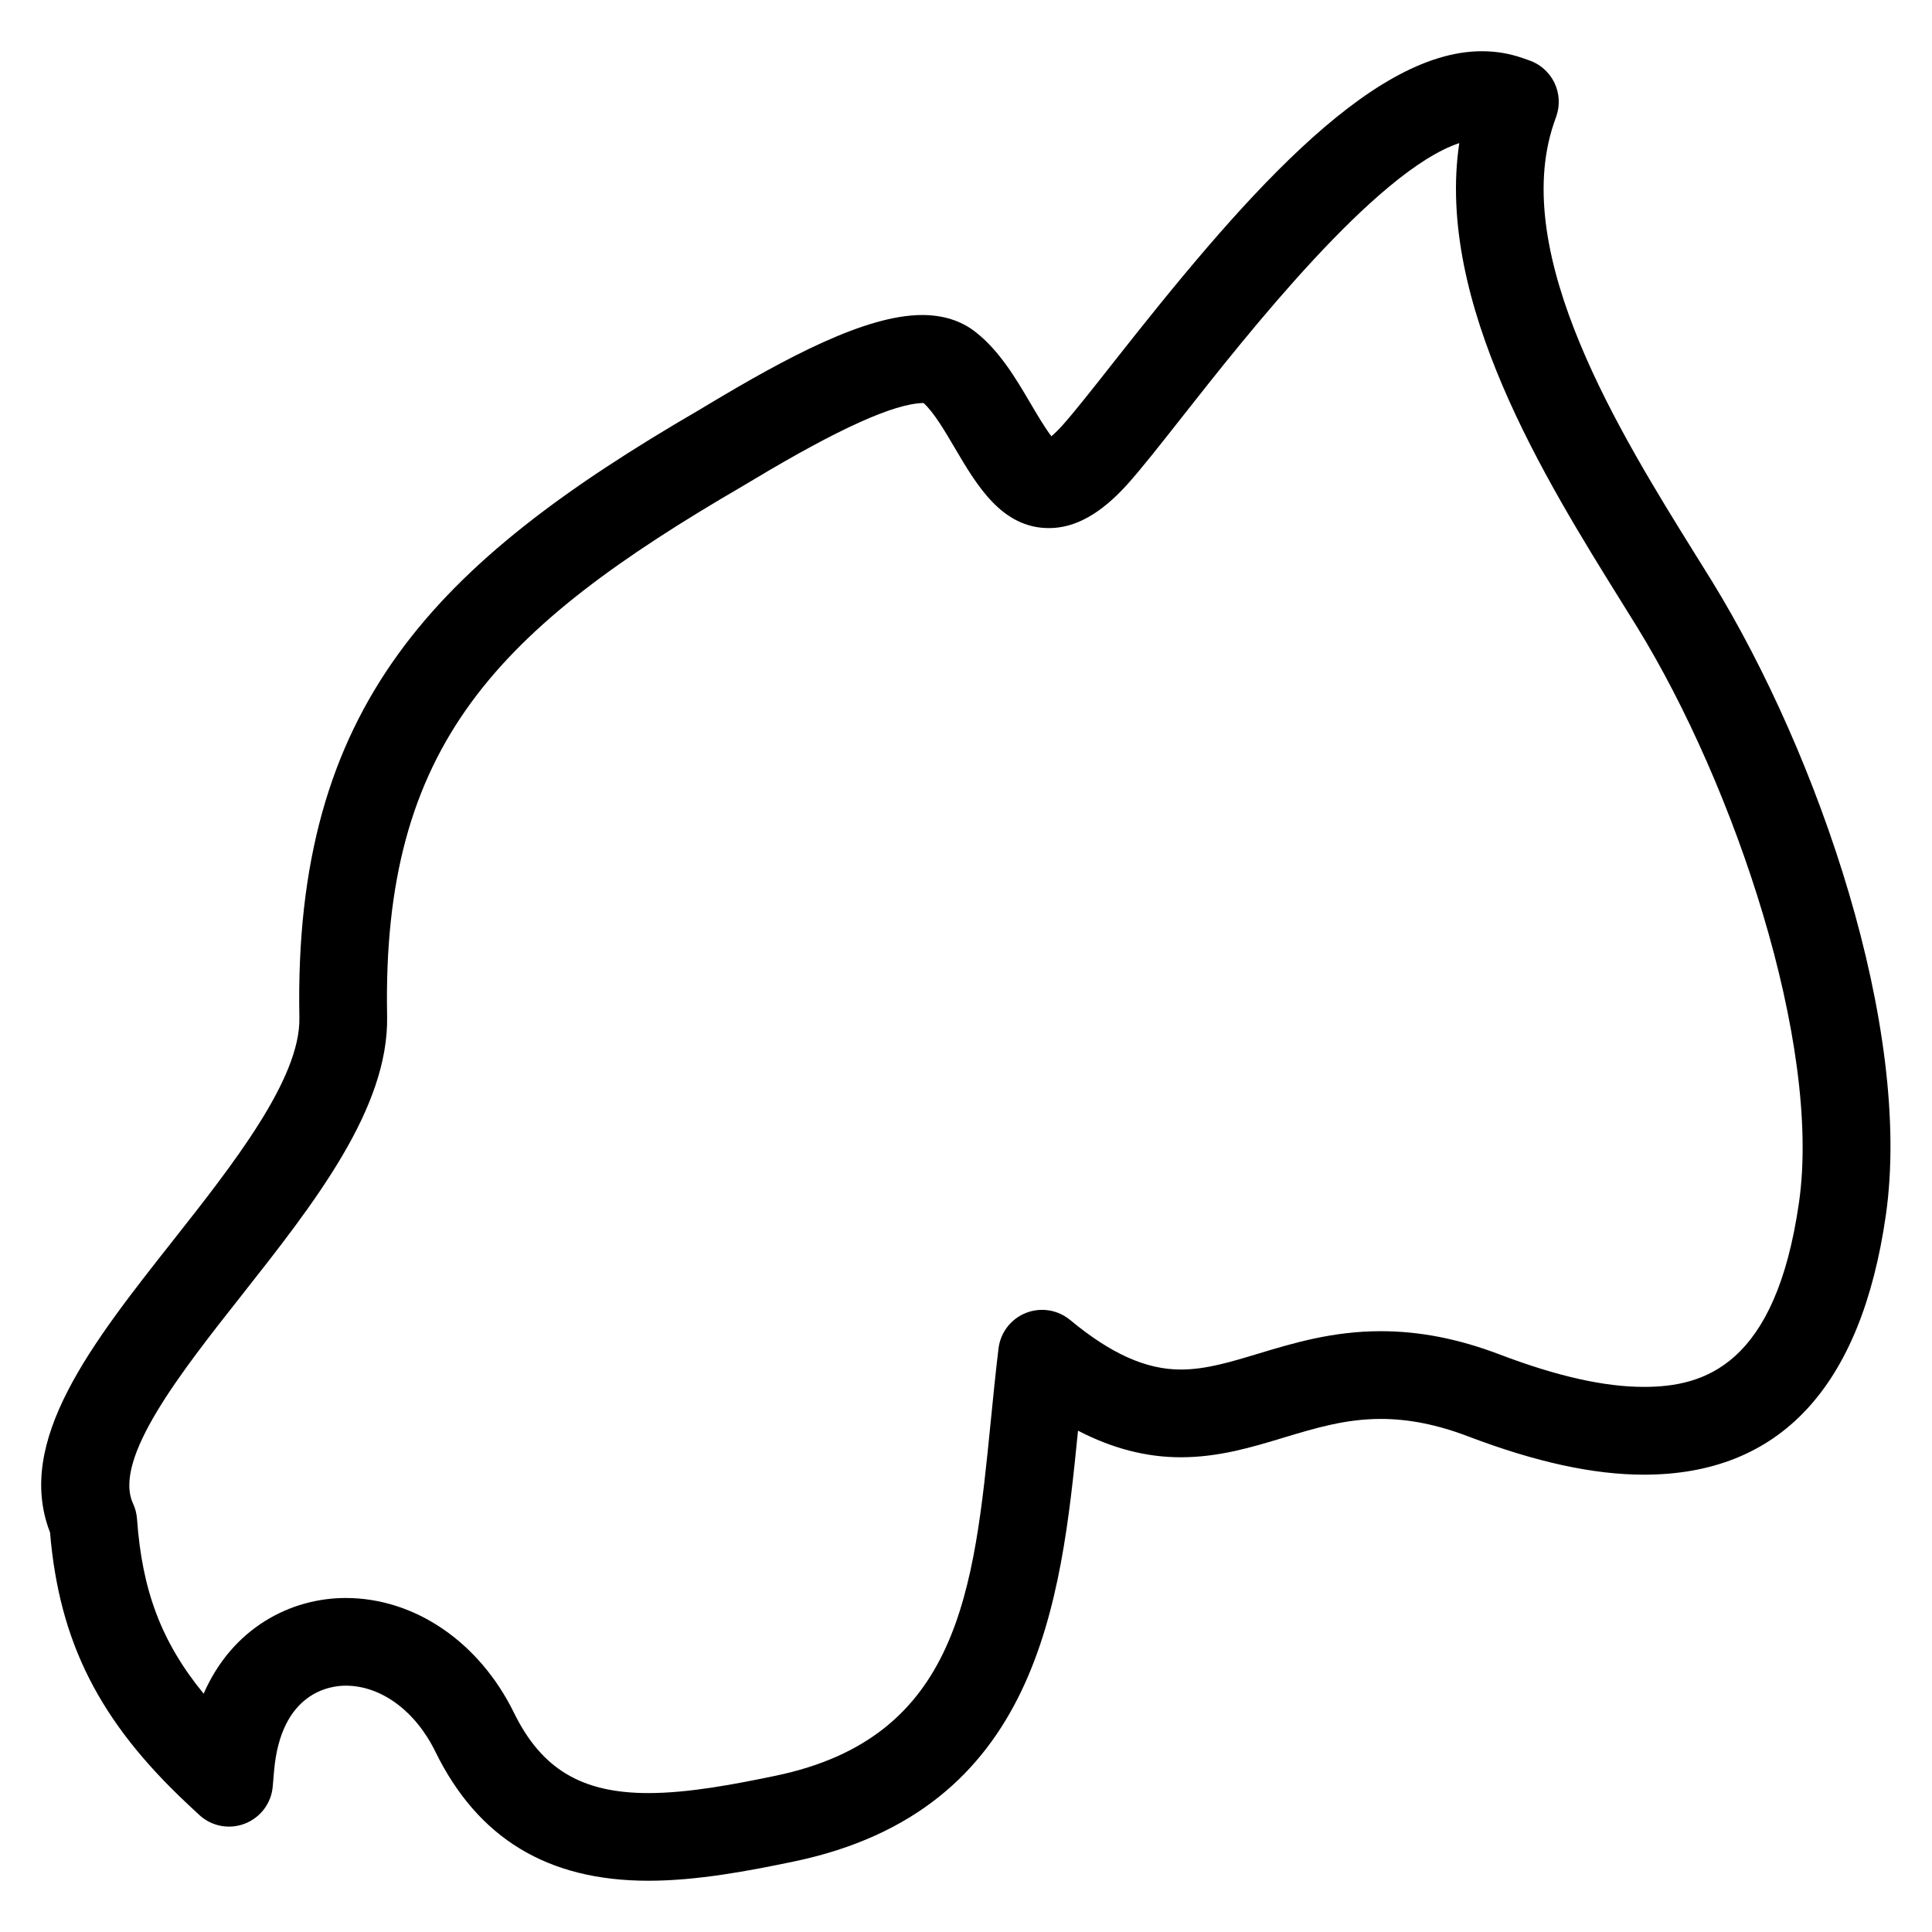
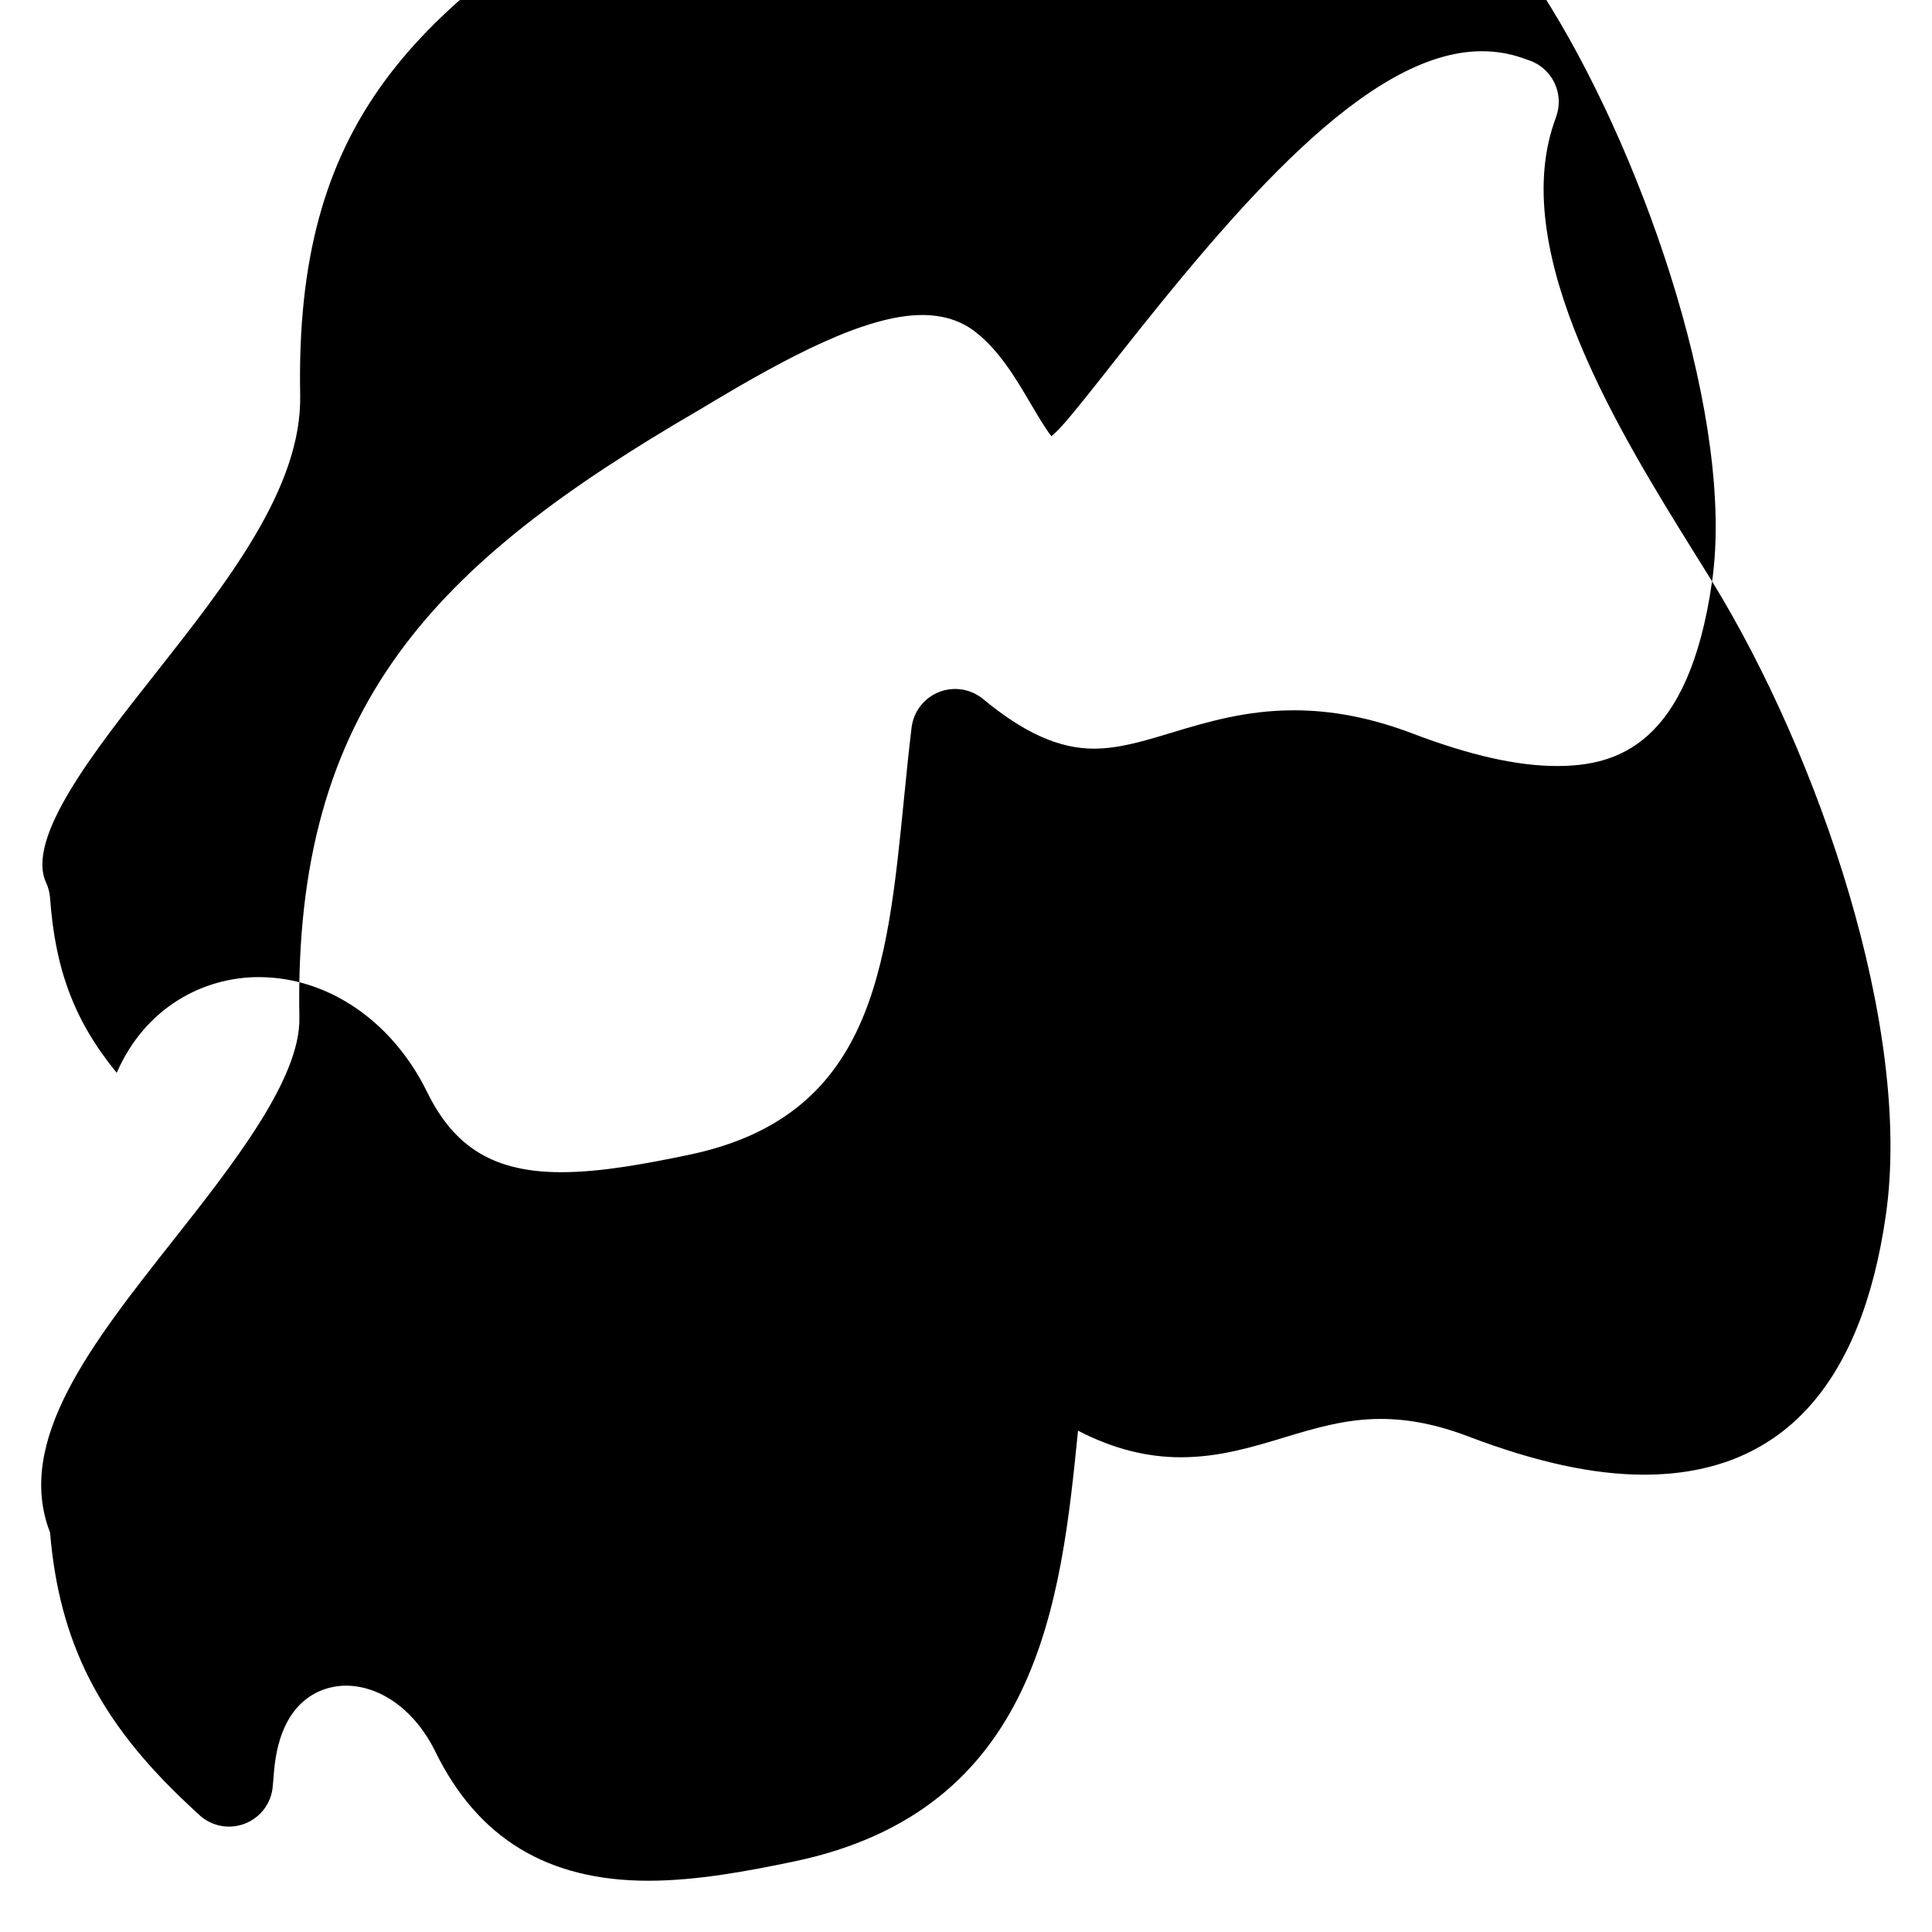
<svg xmlns="http://www.w3.org/2000/svg" fill="#000000" width="800px" height="800px" version="1.1" viewBox="144 144 512 512">
-   <path d="m597.72 298.07-4.644-7.465c-19.547-31.461-49.102-78.996-37.305-113.88l0.668-1.906c1.023-2.922 0.828-6.133-0.512-8.906-1.355-2.781-3.75-4.914-6.68-5.922l-1.836-0.637c-3.379-1.18-6.969-1.781-10.695-1.781-30.223 0-64.836 40.77-97.723 82.57-5.379 6.836-10.473 13.293-13.555 16.711-1.148 1.27-2.094 2.156-2.805 2.758-1.707-2.203-3.906-5.953-5.527-8.695-3.859-6.566-8.238-14.012-14.641-18.98-3.797-2.961-8.543-4.457-14.082-4.457-15.02 0-36.012 11.332-56.48 23.586l-2.613 1.566c-69.973 40.676-107.57 78.398-105.95 161.09 0.309 16.176-17.672 38.965-33.539 59.094-21.539 27.297-41.926 53.133-32.539 77.301 2.449 29.113 13.09 50.078 36.438 71.961l3.055 2.852c3.246 3.047 7.953 3.961 12.105 2.363 4.156-1.598 7.039-5.418 7.418-9.852l0.355-4.156c1.828-20.941 14.984-22.57 18.973-22.57 9.371 0 18.461 6.672 23.734 17.418 11.301 23.074 29.785 34.281 56.496 34.281 12.922 0 26.586-2.613 38.383-5.062 65.086-13.512 70.961-68.953 75.465-114.21 9.098 4.719 18.113 7.047 27.23 7.047 10.09 0 18.875-2.66 27.375-5.238 8.402-2.527 16.332-4.922 25.656-4.922 7.387 0 14.969 1.512 23.176 4.644 17.93 6.812 33.152 10.129 46.543 10.129 36.02 0 57.598-23.184 64.125-68.906 7.035-49.469-17.836-121.85-46.074-167.83zm23.039 164.54c-6.191 43.375-25.215 48.93-41.102 48.93-10.512 0-23.035-2.812-38.273-8.609-10.898-4.141-21.184-6.152-31.445-6.152-12.75 0-23.168 3.141-32.414 5.93-7.504 2.269-13.977 4.231-20.617 4.231-9.199 0-18.516-4.18-29.32-13.137-3.293-2.727-7.797-3.418-11.734-1.852-3.953 1.574-6.727 5.184-7.238 9.41-0.75 6.223-1.387 12.539-2.039 19.121-4.481 45.07-8.348 84.004-57.086 94.121-10.664 2.215-22.934 4.582-33.656 4.582-17.656 0-28.305-6.356-35.617-21.262-9.199-18.773-26.293-30.438-44.605-30.438-14.633 0-30.066 7.977-37.645 25.359-11.285-13.766-16.324-27.523-17.656-46.305-0.102-1.41-0.457-2.781-1.047-4.07-5.473-11.797 12.734-34.871 28.809-55.242 19.16-24.309 38.98-49.441 38.516-73.93-1.418-72.027 29.297-102.71 94.477-140.62l2.781-1.66c22.16-13.27 37.035-20.09 44.902-20.215 2.734 2.465 5.672 7.473 8.324 11.984 5.844 9.922 12.465 21.168 24.918 21.168 6.914 0 13.672-3.758 20.672-11.488 3.621-4.008 8.695-10.457 14.609-17.965 17.176-21.828 51.305-65.191 73.449-72.578-6.293 42.305 22.773 89.051 42.66 121.06l4.551 7.324c25.75 41.91 48.816 110.34 42.828 152.3z" />
+   <path d="m597.72 298.07-4.644-7.465c-19.547-31.461-49.102-78.996-37.305-113.88l0.668-1.906c1.023-2.922 0.828-6.133-0.512-8.906-1.355-2.781-3.75-4.914-6.68-5.922l-1.836-0.637c-3.379-1.18-6.969-1.781-10.695-1.781-30.223 0-64.836 40.77-97.723 82.57-5.379 6.836-10.473 13.293-13.555 16.711-1.148 1.27-2.094 2.156-2.805 2.758-1.707-2.203-3.906-5.953-5.527-8.695-3.859-6.566-8.238-14.012-14.641-18.98-3.797-2.961-8.543-4.457-14.082-4.457-15.02 0-36.012 11.332-56.48 23.586l-2.613 1.566c-69.973 40.676-107.57 78.398-105.95 161.09 0.309 16.176-17.672 38.965-33.539 59.094-21.539 27.297-41.926 53.133-32.539 77.301 2.449 29.113 13.09 50.078 36.438 71.961l3.055 2.852c3.246 3.047 7.953 3.961 12.105 2.363 4.156-1.598 7.039-5.418 7.418-9.852l0.355-4.156c1.828-20.941 14.984-22.57 18.973-22.57 9.371 0 18.461 6.672 23.734 17.418 11.301 23.074 29.785 34.281 56.496 34.281 12.922 0 26.586-2.613 38.383-5.062 65.086-13.512 70.961-68.953 75.465-114.21 9.098 4.719 18.113 7.047 27.23 7.047 10.09 0 18.875-2.66 27.375-5.238 8.402-2.527 16.332-4.922 25.656-4.922 7.387 0 14.969 1.512 23.176 4.644 17.93 6.812 33.152 10.129 46.543 10.129 36.02 0 57.598-23.184 64.125-68.906 7.035-49.469-17.836-121.85-46.074-167.83zc-6.191 43.375-25.215 48.93-41.102 48.93-10.512 0-23.035-2.812-38.273-8.609-10.898-4.141-21.184-6.152-31.445-6.152-12.75 0-23.168 3.141-32.414 5.93-7.504 2.269-13.977 4.231-20.617 4.231-9.199 0-18.516-4.18-29.32-13.137-3.293-2.727-7.797-3.418-11.734-1.852-3.953 1.574-6.727 5.184-7.238 9.41-0.75 6.223-1.387 12.539-2.039 19.121-4.481 45.07-8.348 84.004-57.086 94.121-10.664 2.215-22.934 4.582-33.656 4.582-17.656 0-28.305-6.356-35.617-21.262-9.199-18.773-26.293-30.438-44.605-30.438-14.633 0-30.066 7.977-37.645 25.359-11.285-13.766-16.324-27.523-17.656-46.305-0.102-1.41-0.457-2.781-1.047-4.07-5.473-11.797 12.734-34.871 28.809-55.242 19.16-24.309 38.98-49.441 38.516-73.93-1.418-72.027 29.297-102.71 94.477-140.62l2.781-1.66c22.16-13.27 37.035-20.09 44.902-20.215 2.734 2.465 5.672 7.473 8.324 11.984 5.844 9.922 12.465 21.168 24.918 21.168 6.914 0 13.672-3.758 20.672-11.488 3.621-4.008 8.695-10.457 14.609-17.965 17.176-21.828 51.305-65.191 73.449-72.578-6.293 42.305 22.773 89.051 42.66 121.06l4.551 7.324c25.75 41.91 48.816 110.34 42.828 152.3z" />
</svg>